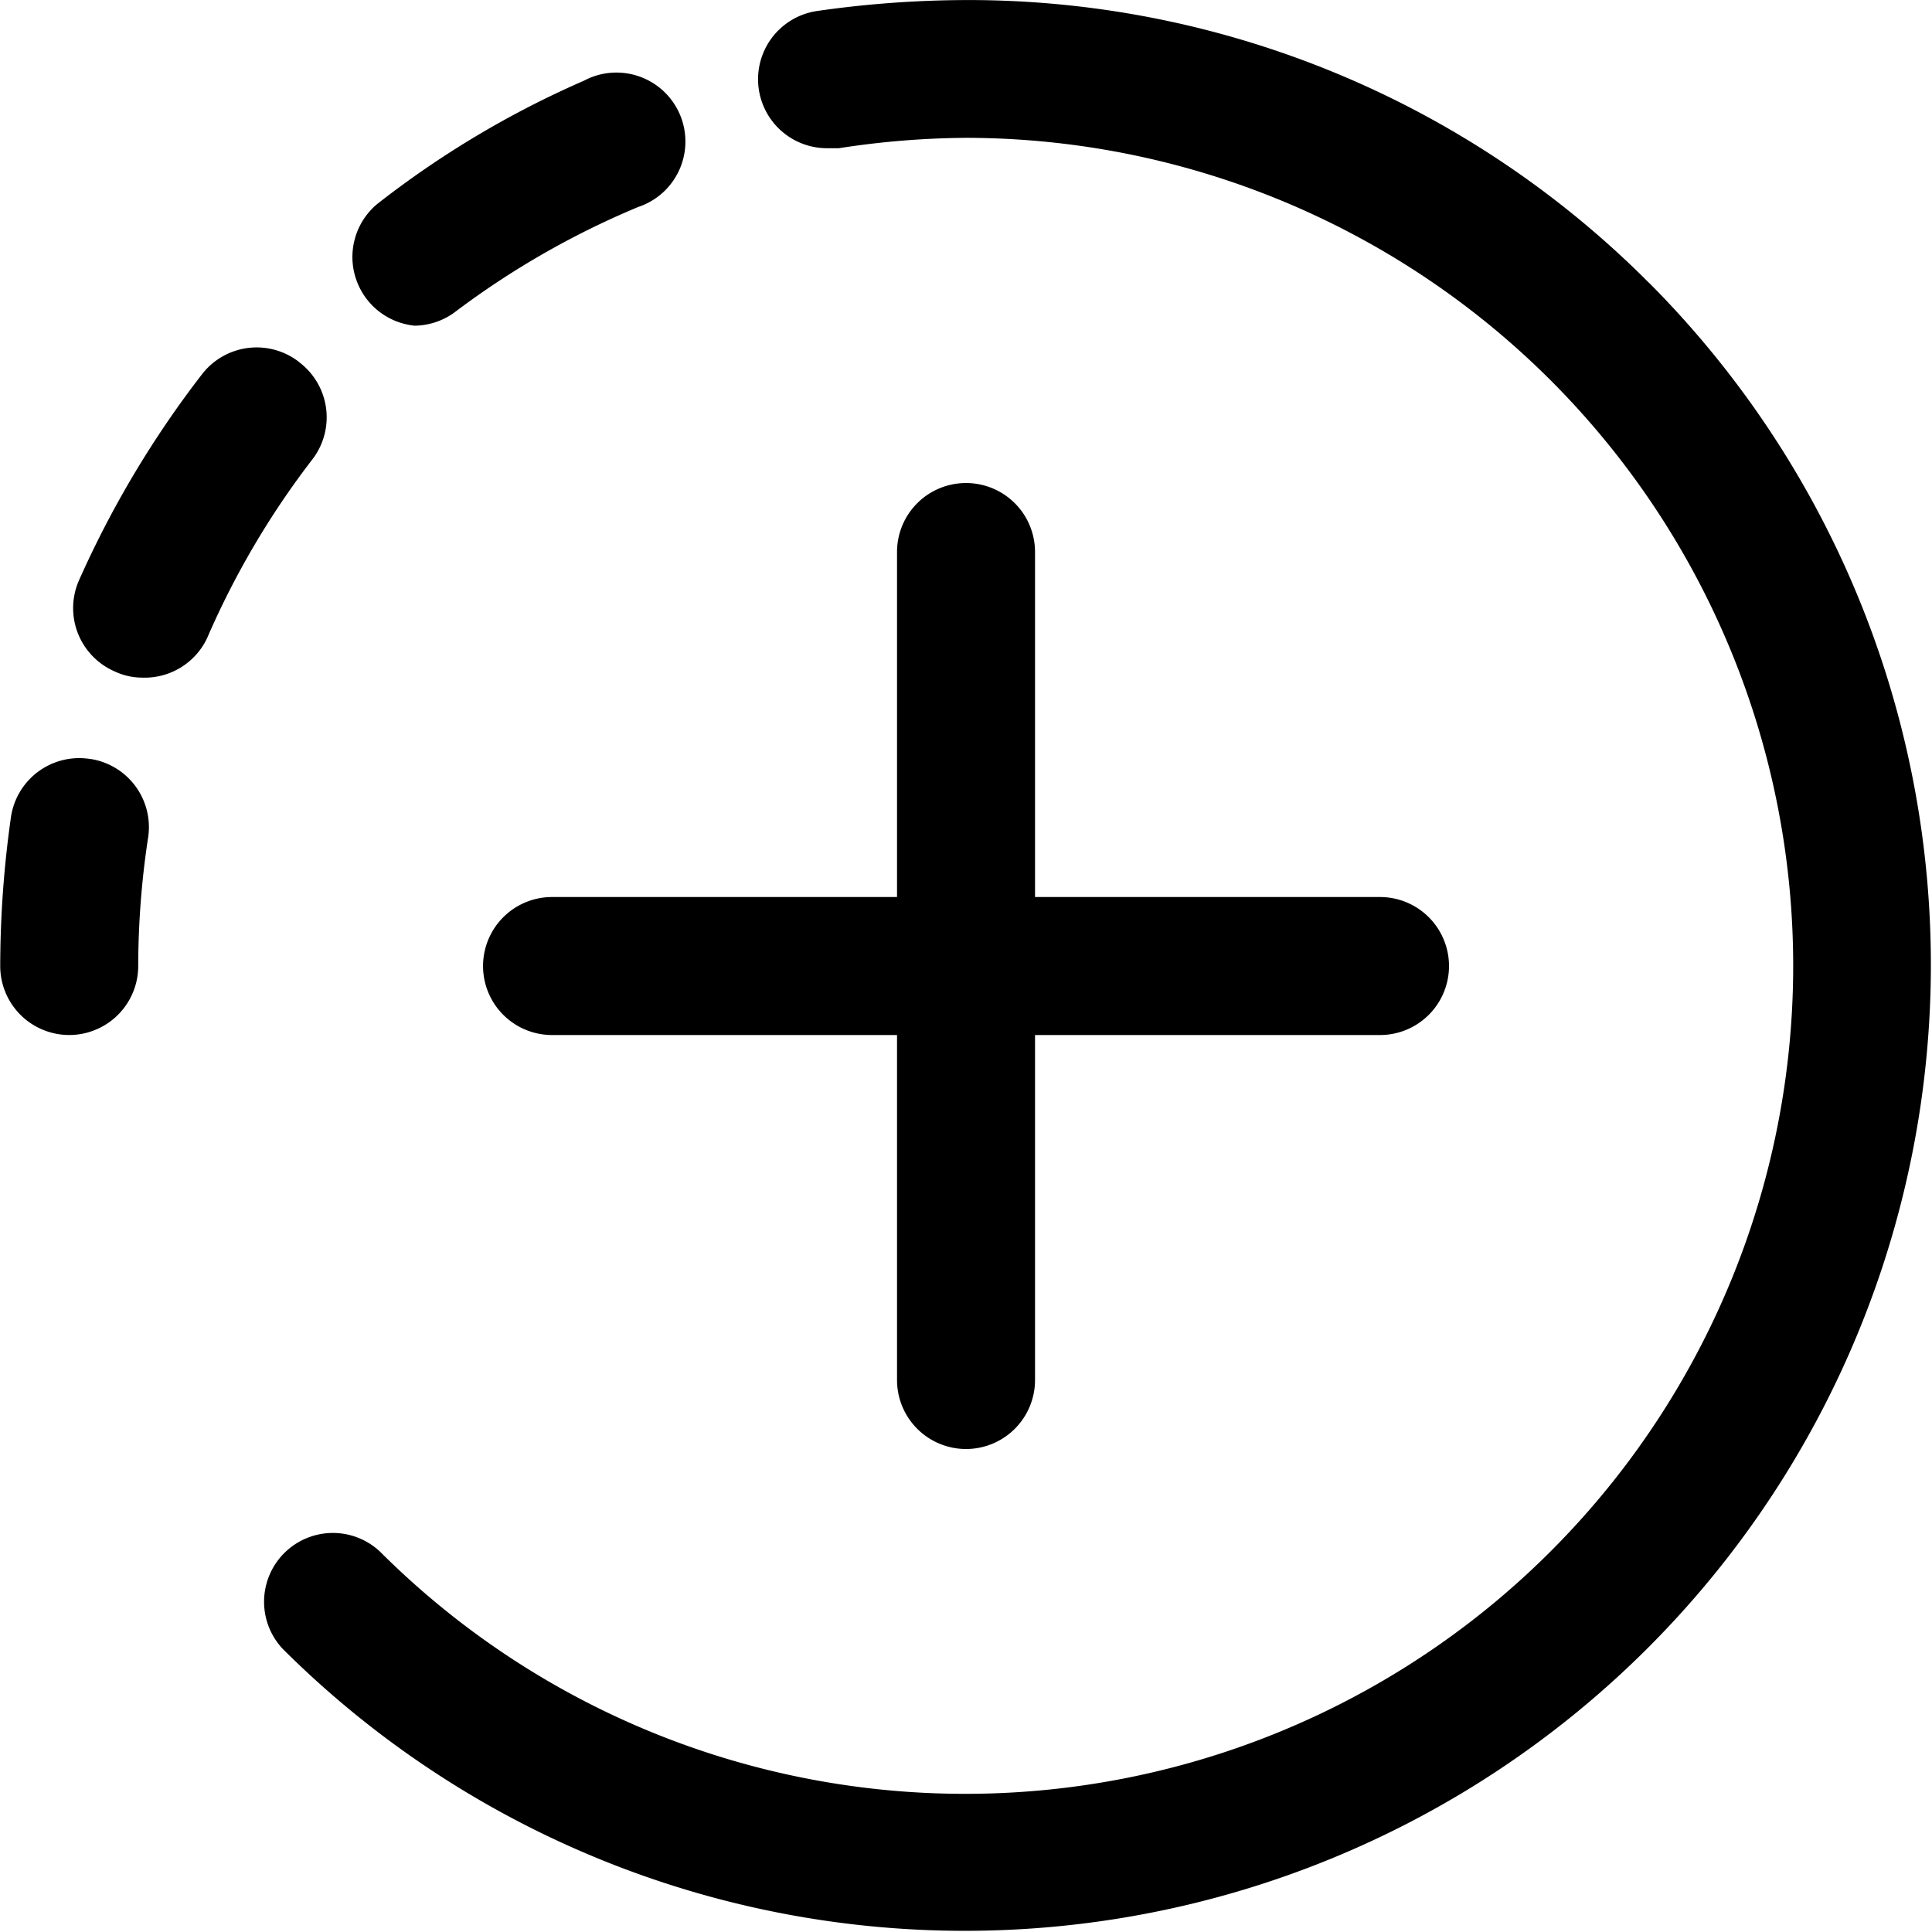
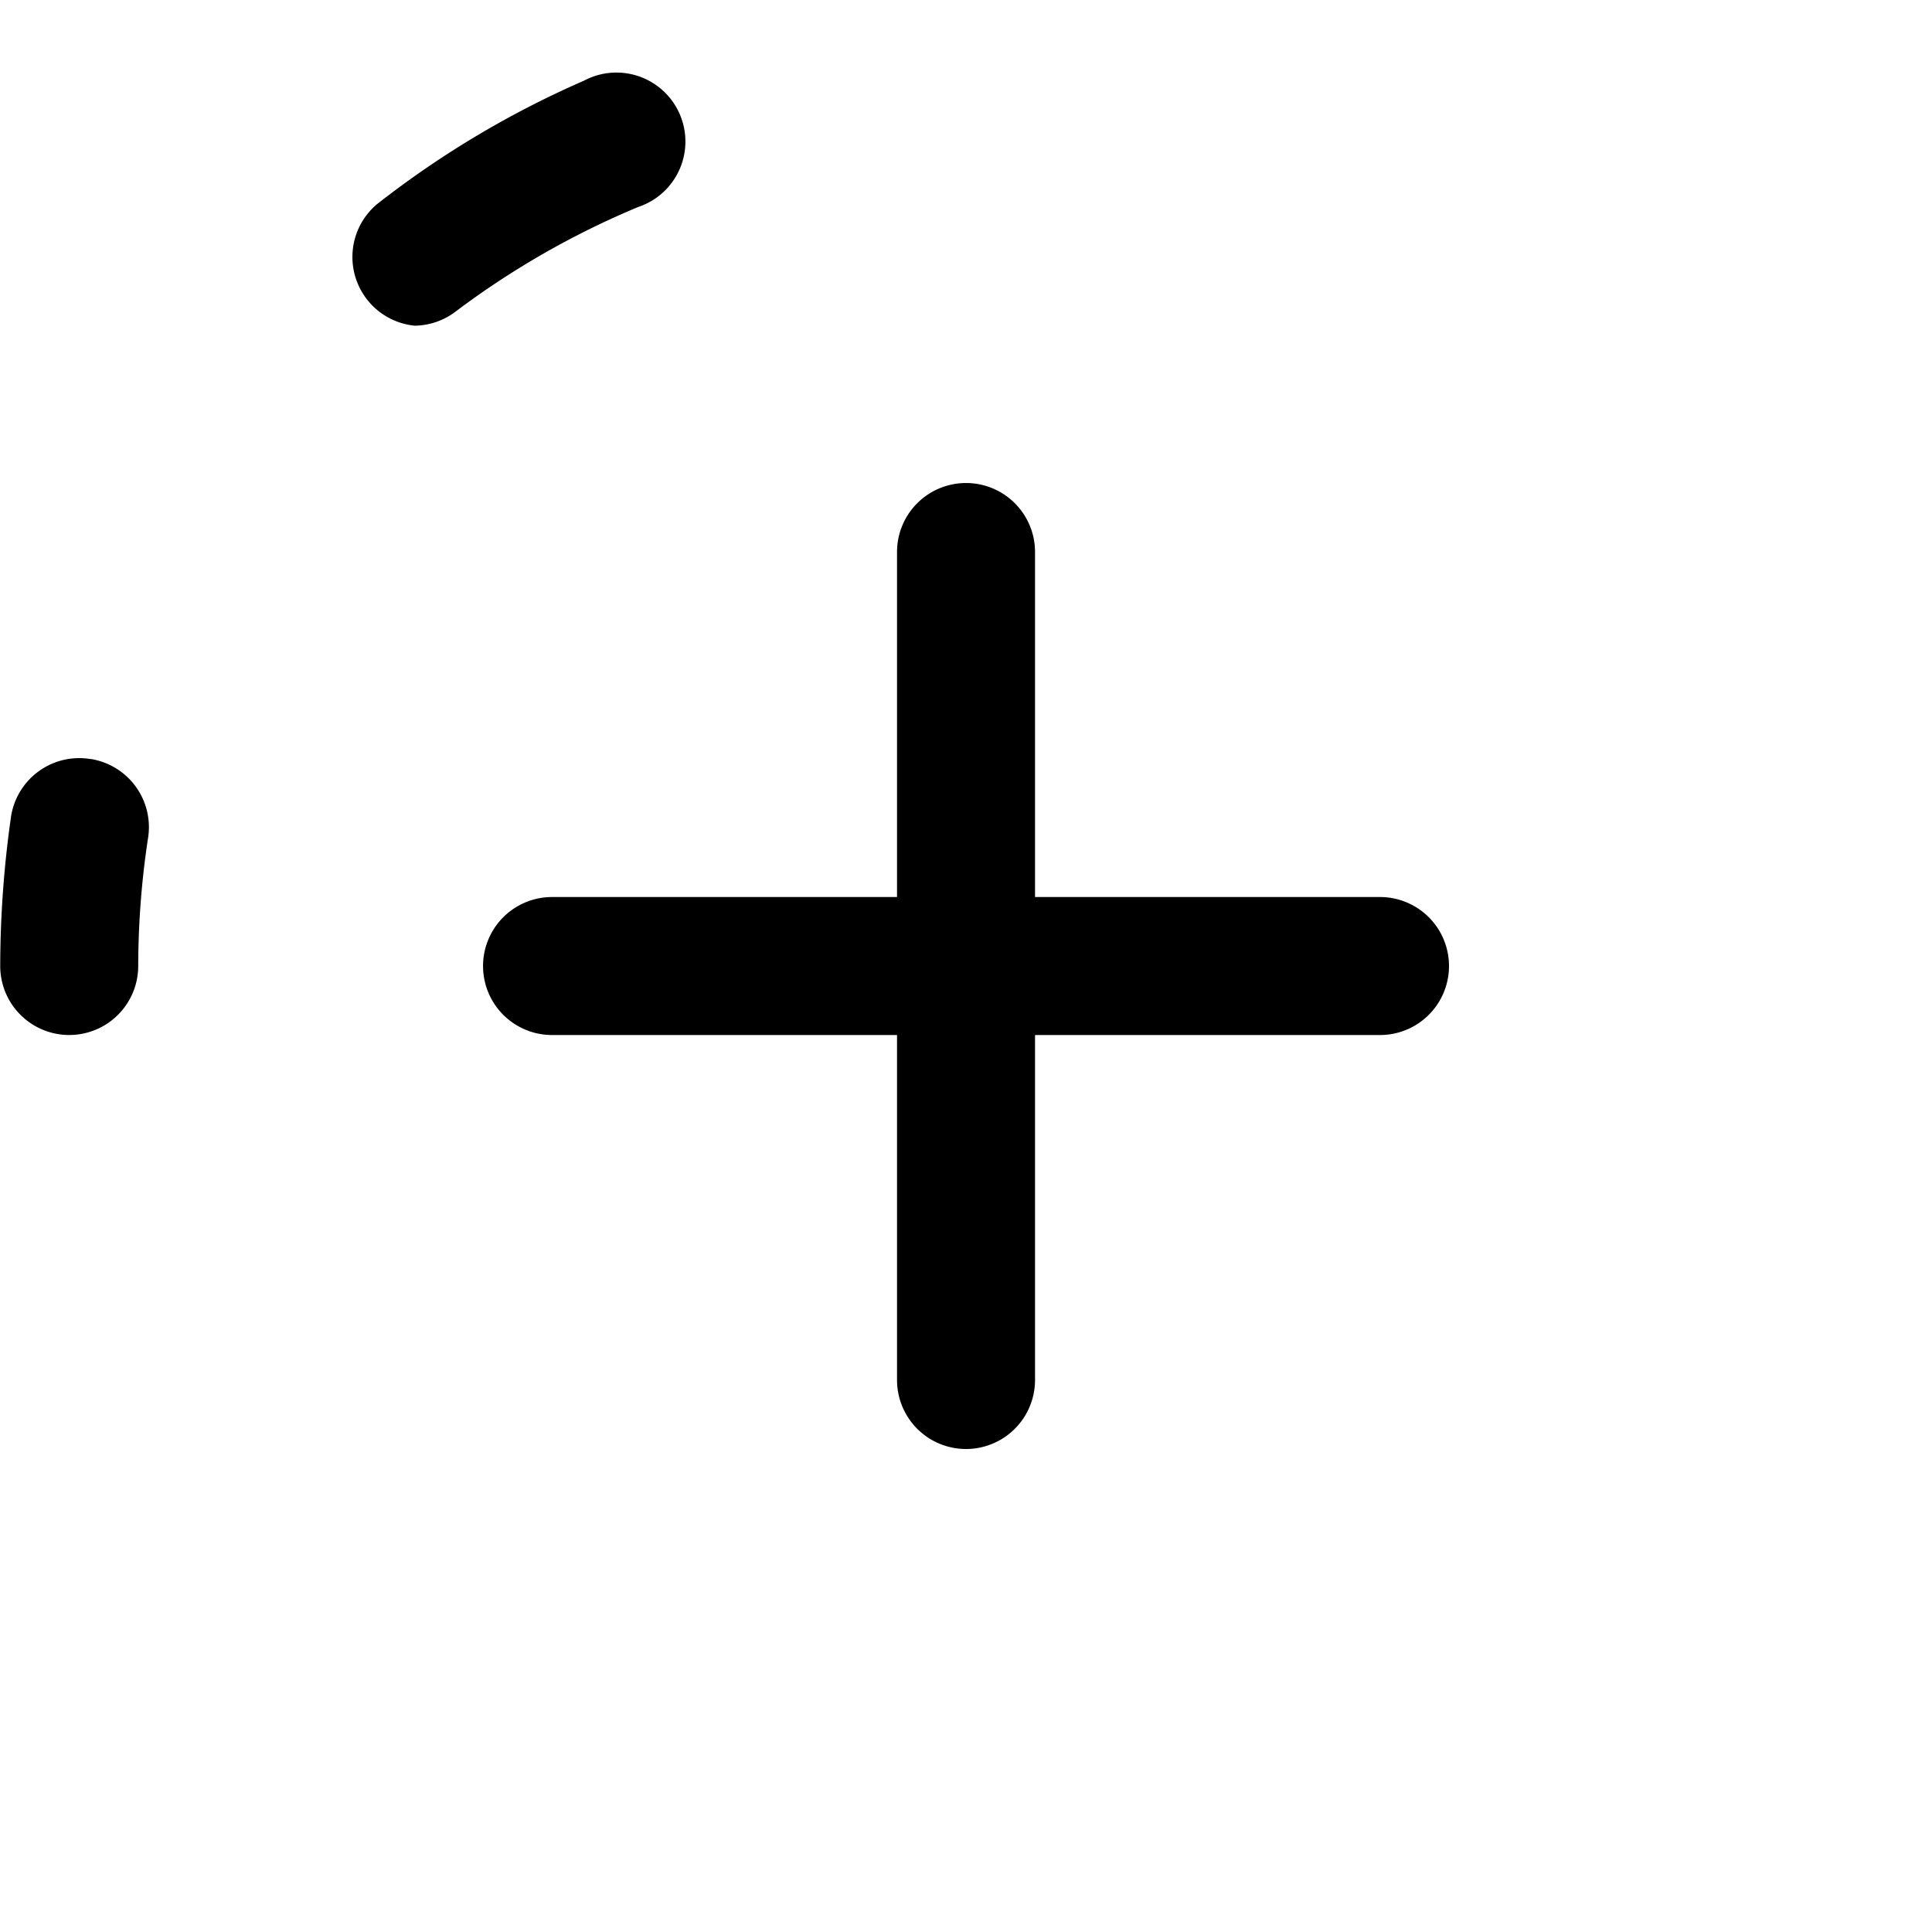
<svg xmlns="http://www.w3.org/2000/svg" width="35.574" height="35.575" viewBox="0 0 35.574 35.575">
  <g transform="translate(-105.004 -34.999)">
-     <path d="M197.185,40.208A17.684,17.684,0,0,0,184.608,35a19.612,19.612,0,0,0-2.732.2,1.27,1.27,0,0,0,.191,2.528h.2a15.813,15.813,0,0,1,2.338-.191,15.246,15.246,0,1,1-10.786,26.033,1.267,1.267,0,0,0-1.791,1.791,17.788,17.788,0,0,0,25.156-25.156Z" transform="translate(-61.817)" />
    <path d="M106.669,227.284a1.271,1.271,0,0,0-1.461,1.054,19.631,19.631,0,0,0-.2,2.757,1.27,1.27,0,1,0,2.541,0,15.85,15.85,0,0,1,.178-2.338,1.271,1.271,0,0,0-1.054-1.474Z" transform="translate(0 -178.309)" />
-     <path d="M127.709,123.376a1.271,1.271,0,0,0-1.791.216,18.474,18.474,0,0,0-2.274,3.811,1.27,1.27,0,0,0,.661,1.664,1.184,1.184,0,0,0,.508.115,1.271,1.271,0,0,0,1.194-.724,15.449,15.449,0,0,1,1.944-3.3,1.27,1.27,0,0,0-.241-1.779Z" transform="translate(-17.191 -81.706)" />
-     <path d="M195.452,58.076a1.27,1.27,0,0,0,.775-.267,15.5,15.5,0,0,1,3.354-1.919,1.27,1.27,0,1,0-1-2.325,17.537,17.537,0,0,0-3.811,2.274,1.271,1.271,0,0,0,.686,2.236Z" transform="translate(-82.825 -17.08)" />
+     <path d="M195.452,58.076a1.27,1.27,0,0,0,.775-.267,15.5,15.5,0,0,1,3.354-1.919,1.27,1.27,0,1,0-1-2.325,17.537,17.537,0,0,0-3.811,2.274,1.271,1.271,0,0,0,.686,2.236" transform="translate(-82.825 -17.08)" />
    <path d="M236.394,157.5a1.27,1.27,0,0,0-1.27,1.271v6.352h-6.352a1.27,1.27,0,1,0,0,2.541h6.352v6.352a1.27,1.27,0,1,0,2.541,0v-6.352h6.352a1.27,1.27,0,1,0,0-2.541h-6.352v-6.352a1.27,1.27,0,0,0-1.27-1.271Z" transform="translate(-113.603 -113.607)" />
  </g>
</svg>